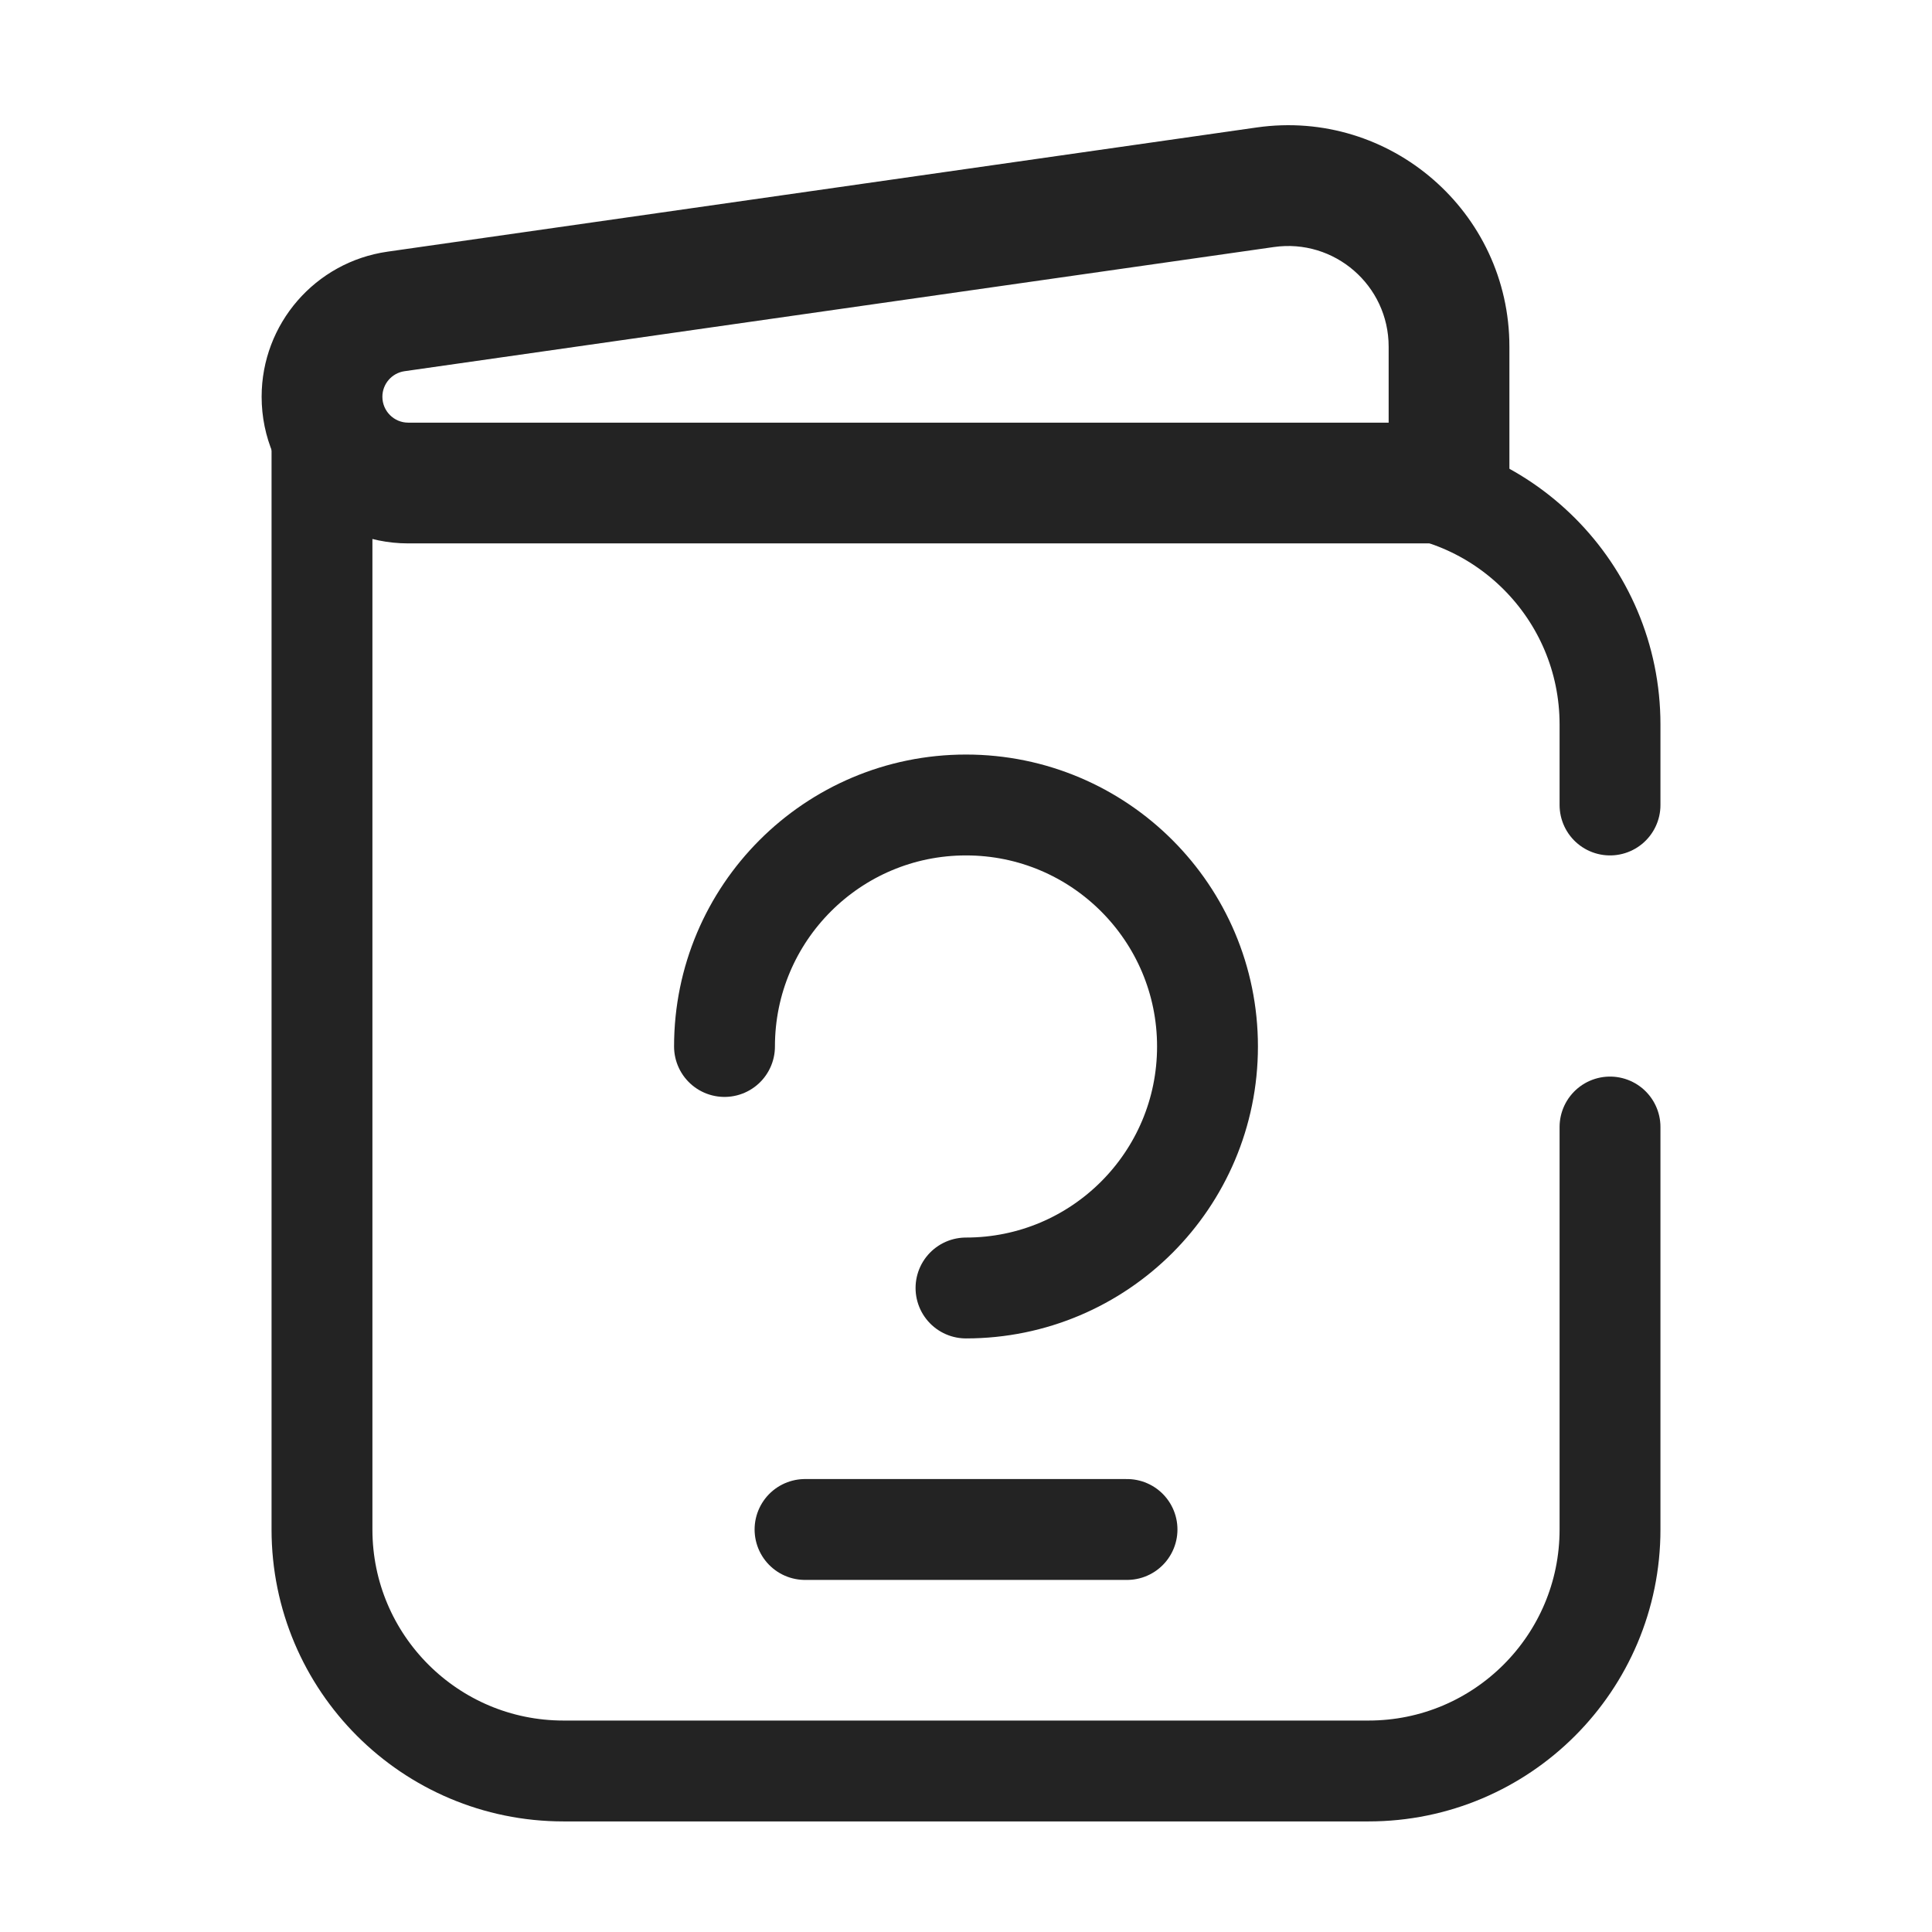
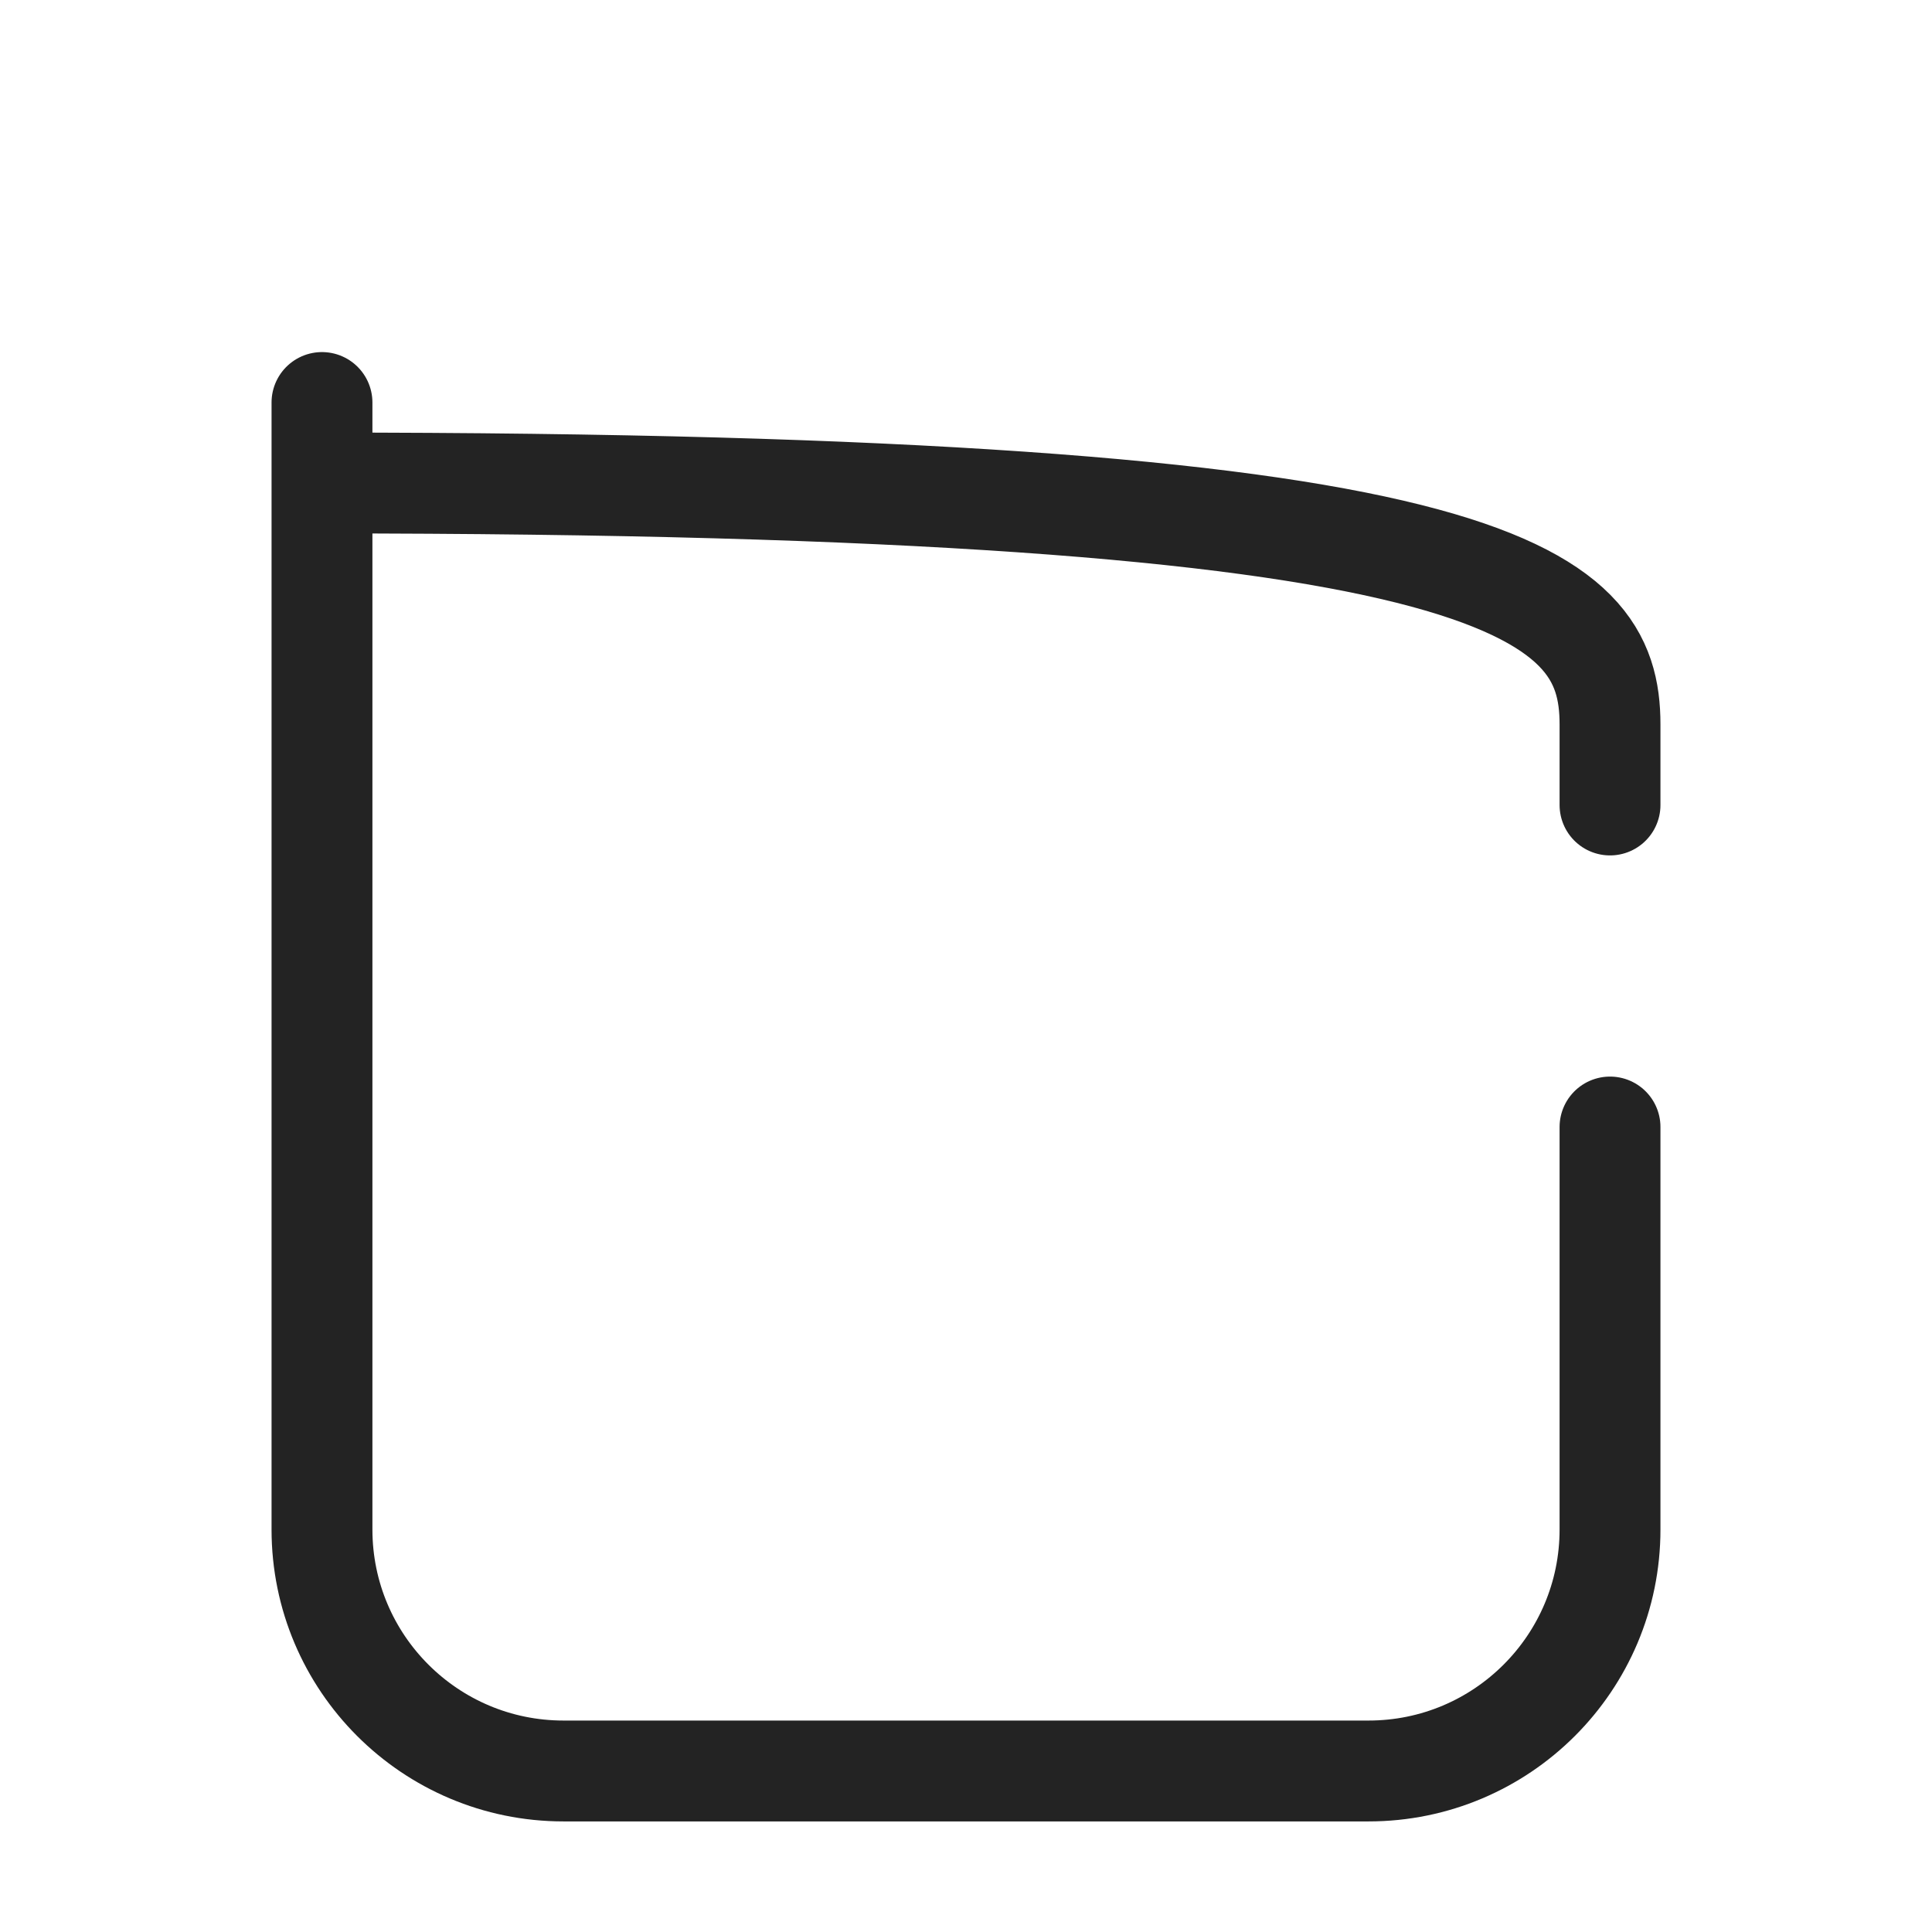
<svg xmlns="http://www.w3.org/2000/svg" width="38" height="38" viewBox="0 0 38 38" fill="none">
-   <path d="M6.333 9.5V30.083C6.333 32.707 8.46 34.833 11.084 34.833H26.917C29.54 34.833 31.667 32.707 31.667 30.083V22.167M6.333 9.5V7.917M6.333 9.5H26.917C29.54 9.5 31.667 11.627 31.667 14.25V15.833" stroke="#232323" stroke-width="1.984" stroke-linecap="round" />
-   <path d="M14.25 20.583C14.25 17.96 16.377 15.833 19 15.833C21.623 15.833 23.75 17.96 23.75 20.583C23.75 23.207 21.623 25.333 19 25.333" stroke="#232323" stroke-width="1.984" stroke-linecap="round" />
-   <path d="M28.5 9.5V10.688H29.688V9.5H28.5ZM8.029 10.688H28.5V8.313H8.029V10.688ZM29.688 9.5V6.818H27.313V9.5H29.688ZM24.718 2.507L7.622 4.95L7.957 7.301L25.054 4.859L24.718 2.507ZM7.622 4.95C6.201 5.153 5.146 6.369 5.146 7.804H7.521C7.521 7.551 7.707 7.337 7.957 7.301L7.622 4.95ZM29.688 6.818C29.688 4.168 27.341 2.133 24.718 2.507L25.054 4.859C26.246 4.688 27.313 5.613 27.313 6.818H29.688ZM8.029 8.313C7.749 8.313 7.521 8.085 7.521 7.804H5.146C5.146 9.397 6.437 10.688 8.029 10.688V8.313Z" fill="#232323" />
-   <path d="M15.834 30.083H22.167" stroke="#232323" stroke-width="1.984" stroke-linecap="round" />
+   <path d="M6.333 9.5V30.083C6.333 32.707 8.46 34.833 11.084 34.833H26.917C29.54 34.833 31.667 32.707 31.667 30.083V22.167M6.333 9.5V7.917M6.333 9.5C29.54 9.5 31.667 11.627 31.667 14.25V15.833" stroke="#232323" stroke-width="1.984" stroke-linecap="round" />
</svg>